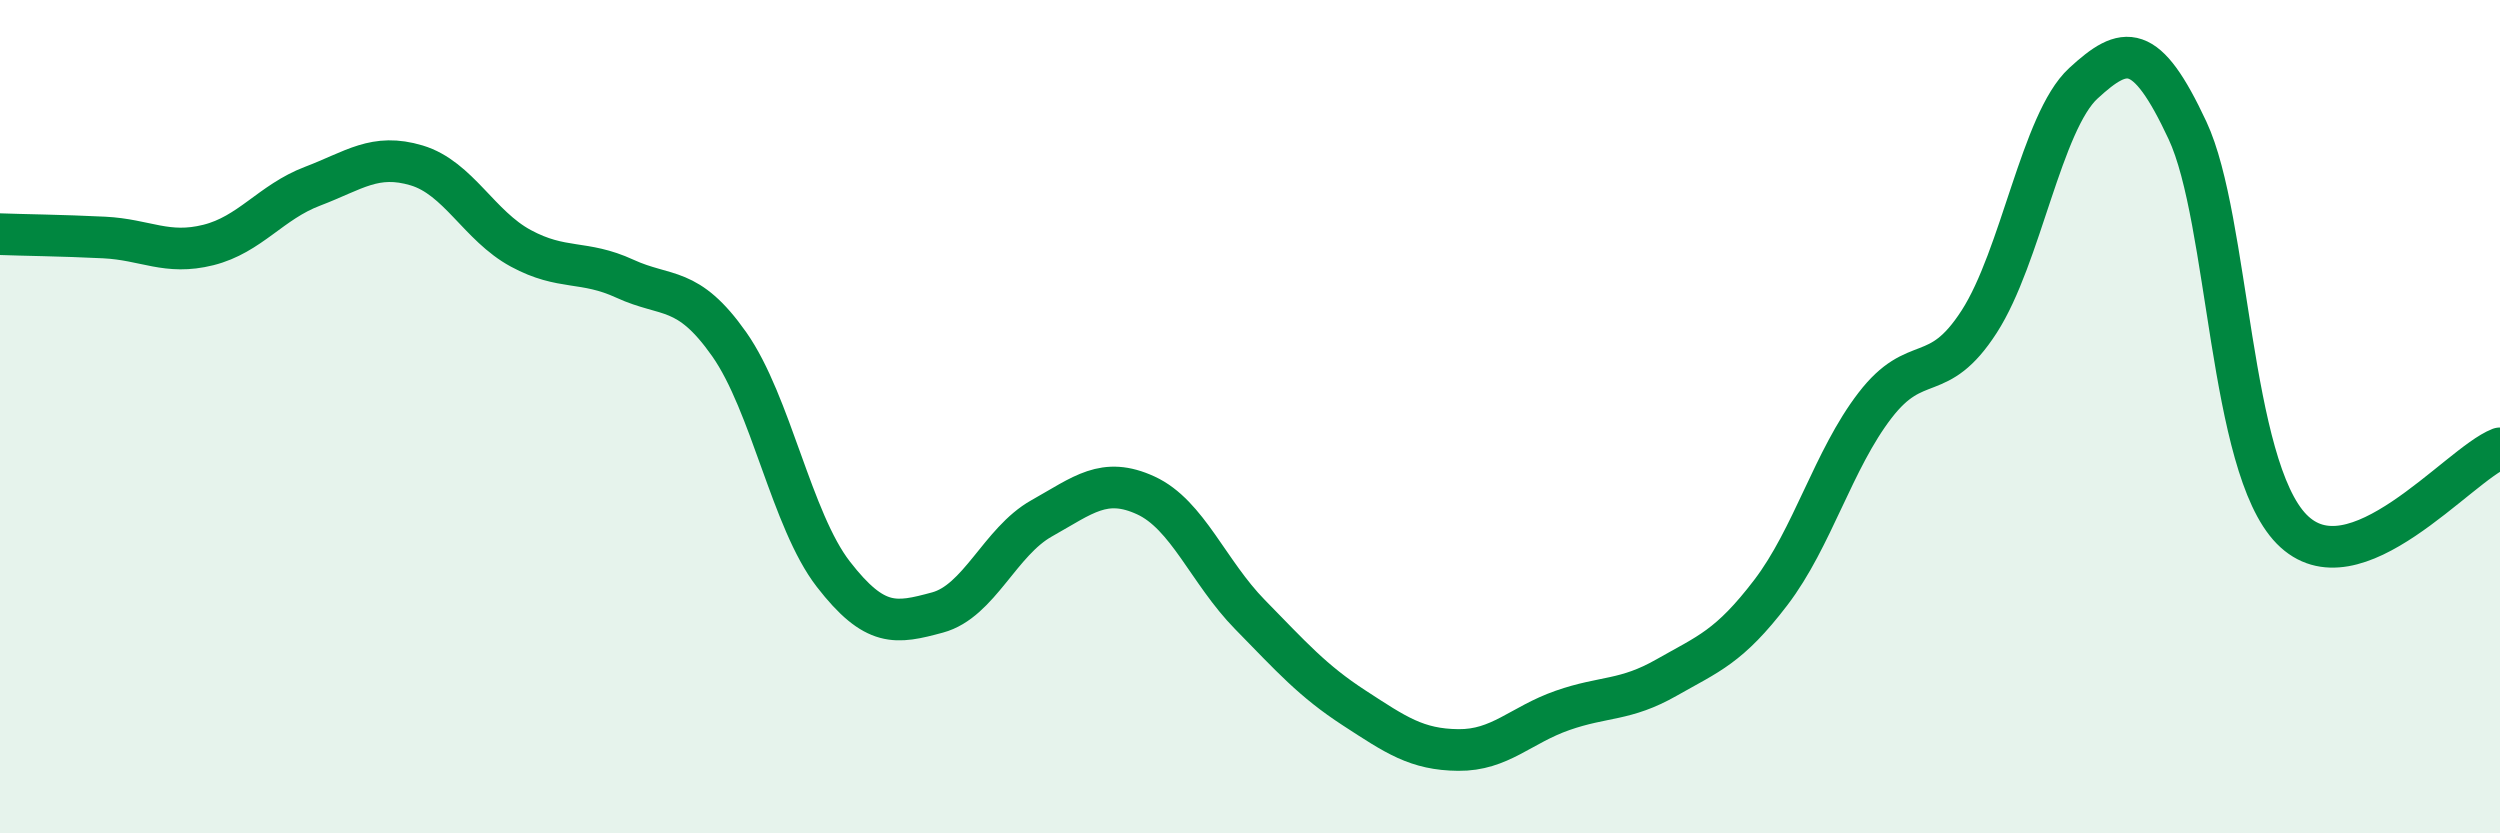
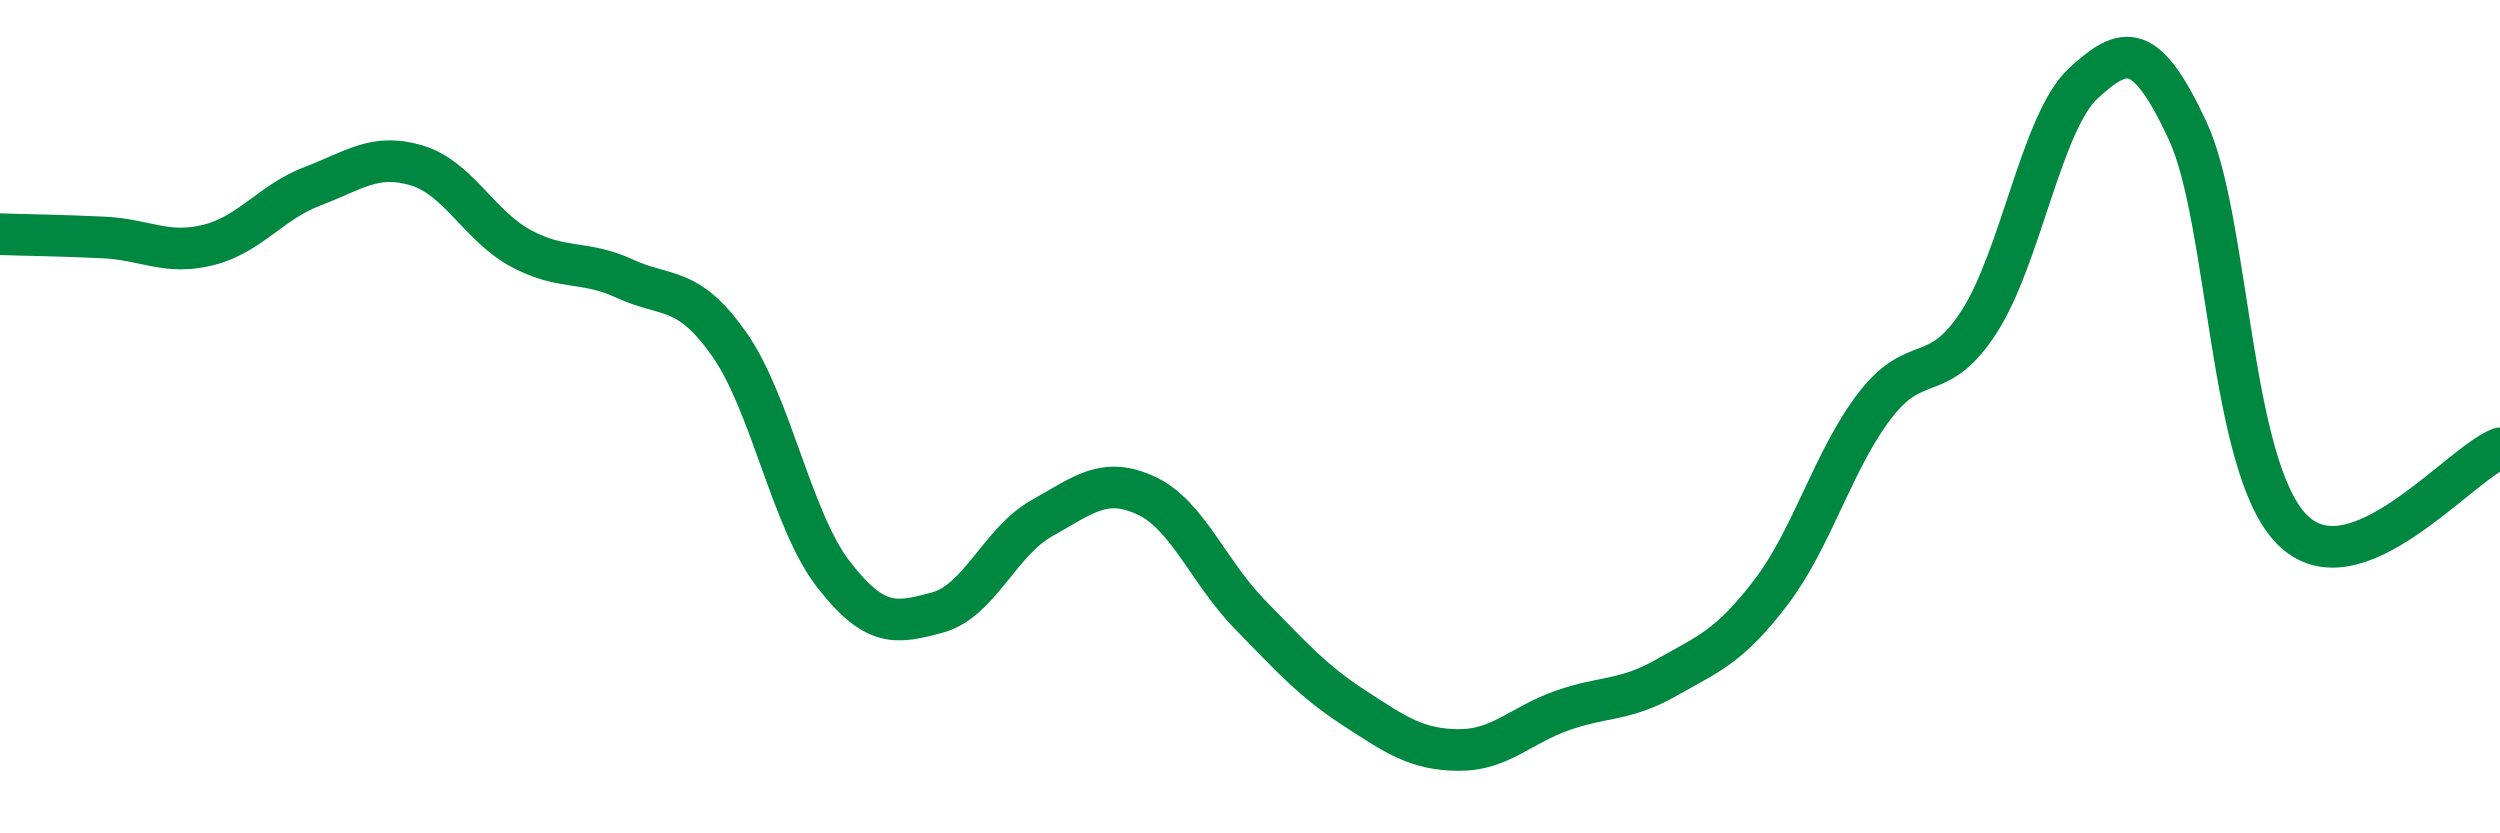
<svg xmlns="http://www.w3.org/2000/svg" width="60" height="20" viewBox="0 0 60 20">
-   <path d="M 0,5.62 C 0.5,5.64 1.5,5.65 2.5,5.7 C 3.5,5.75 4,6.13 5,5.88 C 6,5.63 6.5,4.85 7.5,4.47 C 8.5,4.09 9,3.67 10,3.97 C 11,4.27 11.5,5.42 12.5,5.96 C 13.5,6.5 14,6.23 15,6.69 C 16,7.15 16.5,6.84 17.5,8.26 C 18.5,9.68 19,12.49 20,13.78 C 21,15.07 21.5,14.97 22.5,14.7 C 23.5,14.43 24,13 25,12.44 C 26,11.88 26.5,11.43 27.5,11.89 C 28.5,12.35 29,13.73 30,14.75 C 31,15.77 31.5,16.34 32.5,16.99 C 33.5,17.64 34,17.99 35,18 C 36,18.01 36.5,17.4 37.5,17.05 C 38.5,16.7 39,16.83 40,16.26 C 41,15.69 41.5,15.53 42.5,14.22 C 43.5,12.91 44,11.03 45,9.73 C 46,8.43 46.5,9.27 47.5,7.72 C 48.5,6.17 49,2.92 50,2 C 51,1.08 51.5,0.99 52.5,3.13 C 53.5,5.27 53.5,11.17 55,12.7 C 56.5,14.23 59,11.15 60,10.76L60 20L0 20Z" fill="#008740" opacity="0.1" stroke-linecap="round" stroke-linejoin="round" />
  <path d="M 0,5.62 C 0.5,5.64 1.5,5.65 2.5,5.7 C 3.5,5.75 4,6.13 5,5.88 C 6,5.63 6.5,4.85 7.5,4.47 C 8.5,4.09 9,3.67 10,3.97 C 11,4.27 11.5,5.42 12.5,5.96 C 13.5,6.5 14,6.23 15,6.69 C 16,7.15 16.5,6.84 17.5,8.26 C 18.5,9.68 19,12.49 20,13.78 C 21,15.07 21.5,14.97 22.5,14.7 C 23.5,14.43 24,13 25,12.44 C 26,11.88 26.5,11.43 27.5,11.89 C 28.5,12.35 29,13.73 30,14.75 C 31,15.77 31.5,16.34 32.5,16.99 C 33.5,17.64 34,17.99 35,18 C 36,18.01 36.5,17.4 37.5,17.05 C 38.5,16.7 39,16.83 40,16.26 C 41,15.69 41.5,15.53 42.5,14.22 C 43.5,12.91 44,11.03 45,9.73 C 46,8.43 46.5,9.27 47.5,7.72 C 48.5,6.17 49,2.92 50,2 C 51,1.08 51.5,0.99 52.5,3.13 C 53.5,5.27 53.5,11.17 55,12.7 C 56.5,14.23 59,11.15 60,10.76" stroke="#008740" stroke-width="1" fill="none" stroke-linecap="round" stroke-linejoin="round" />
</svg>